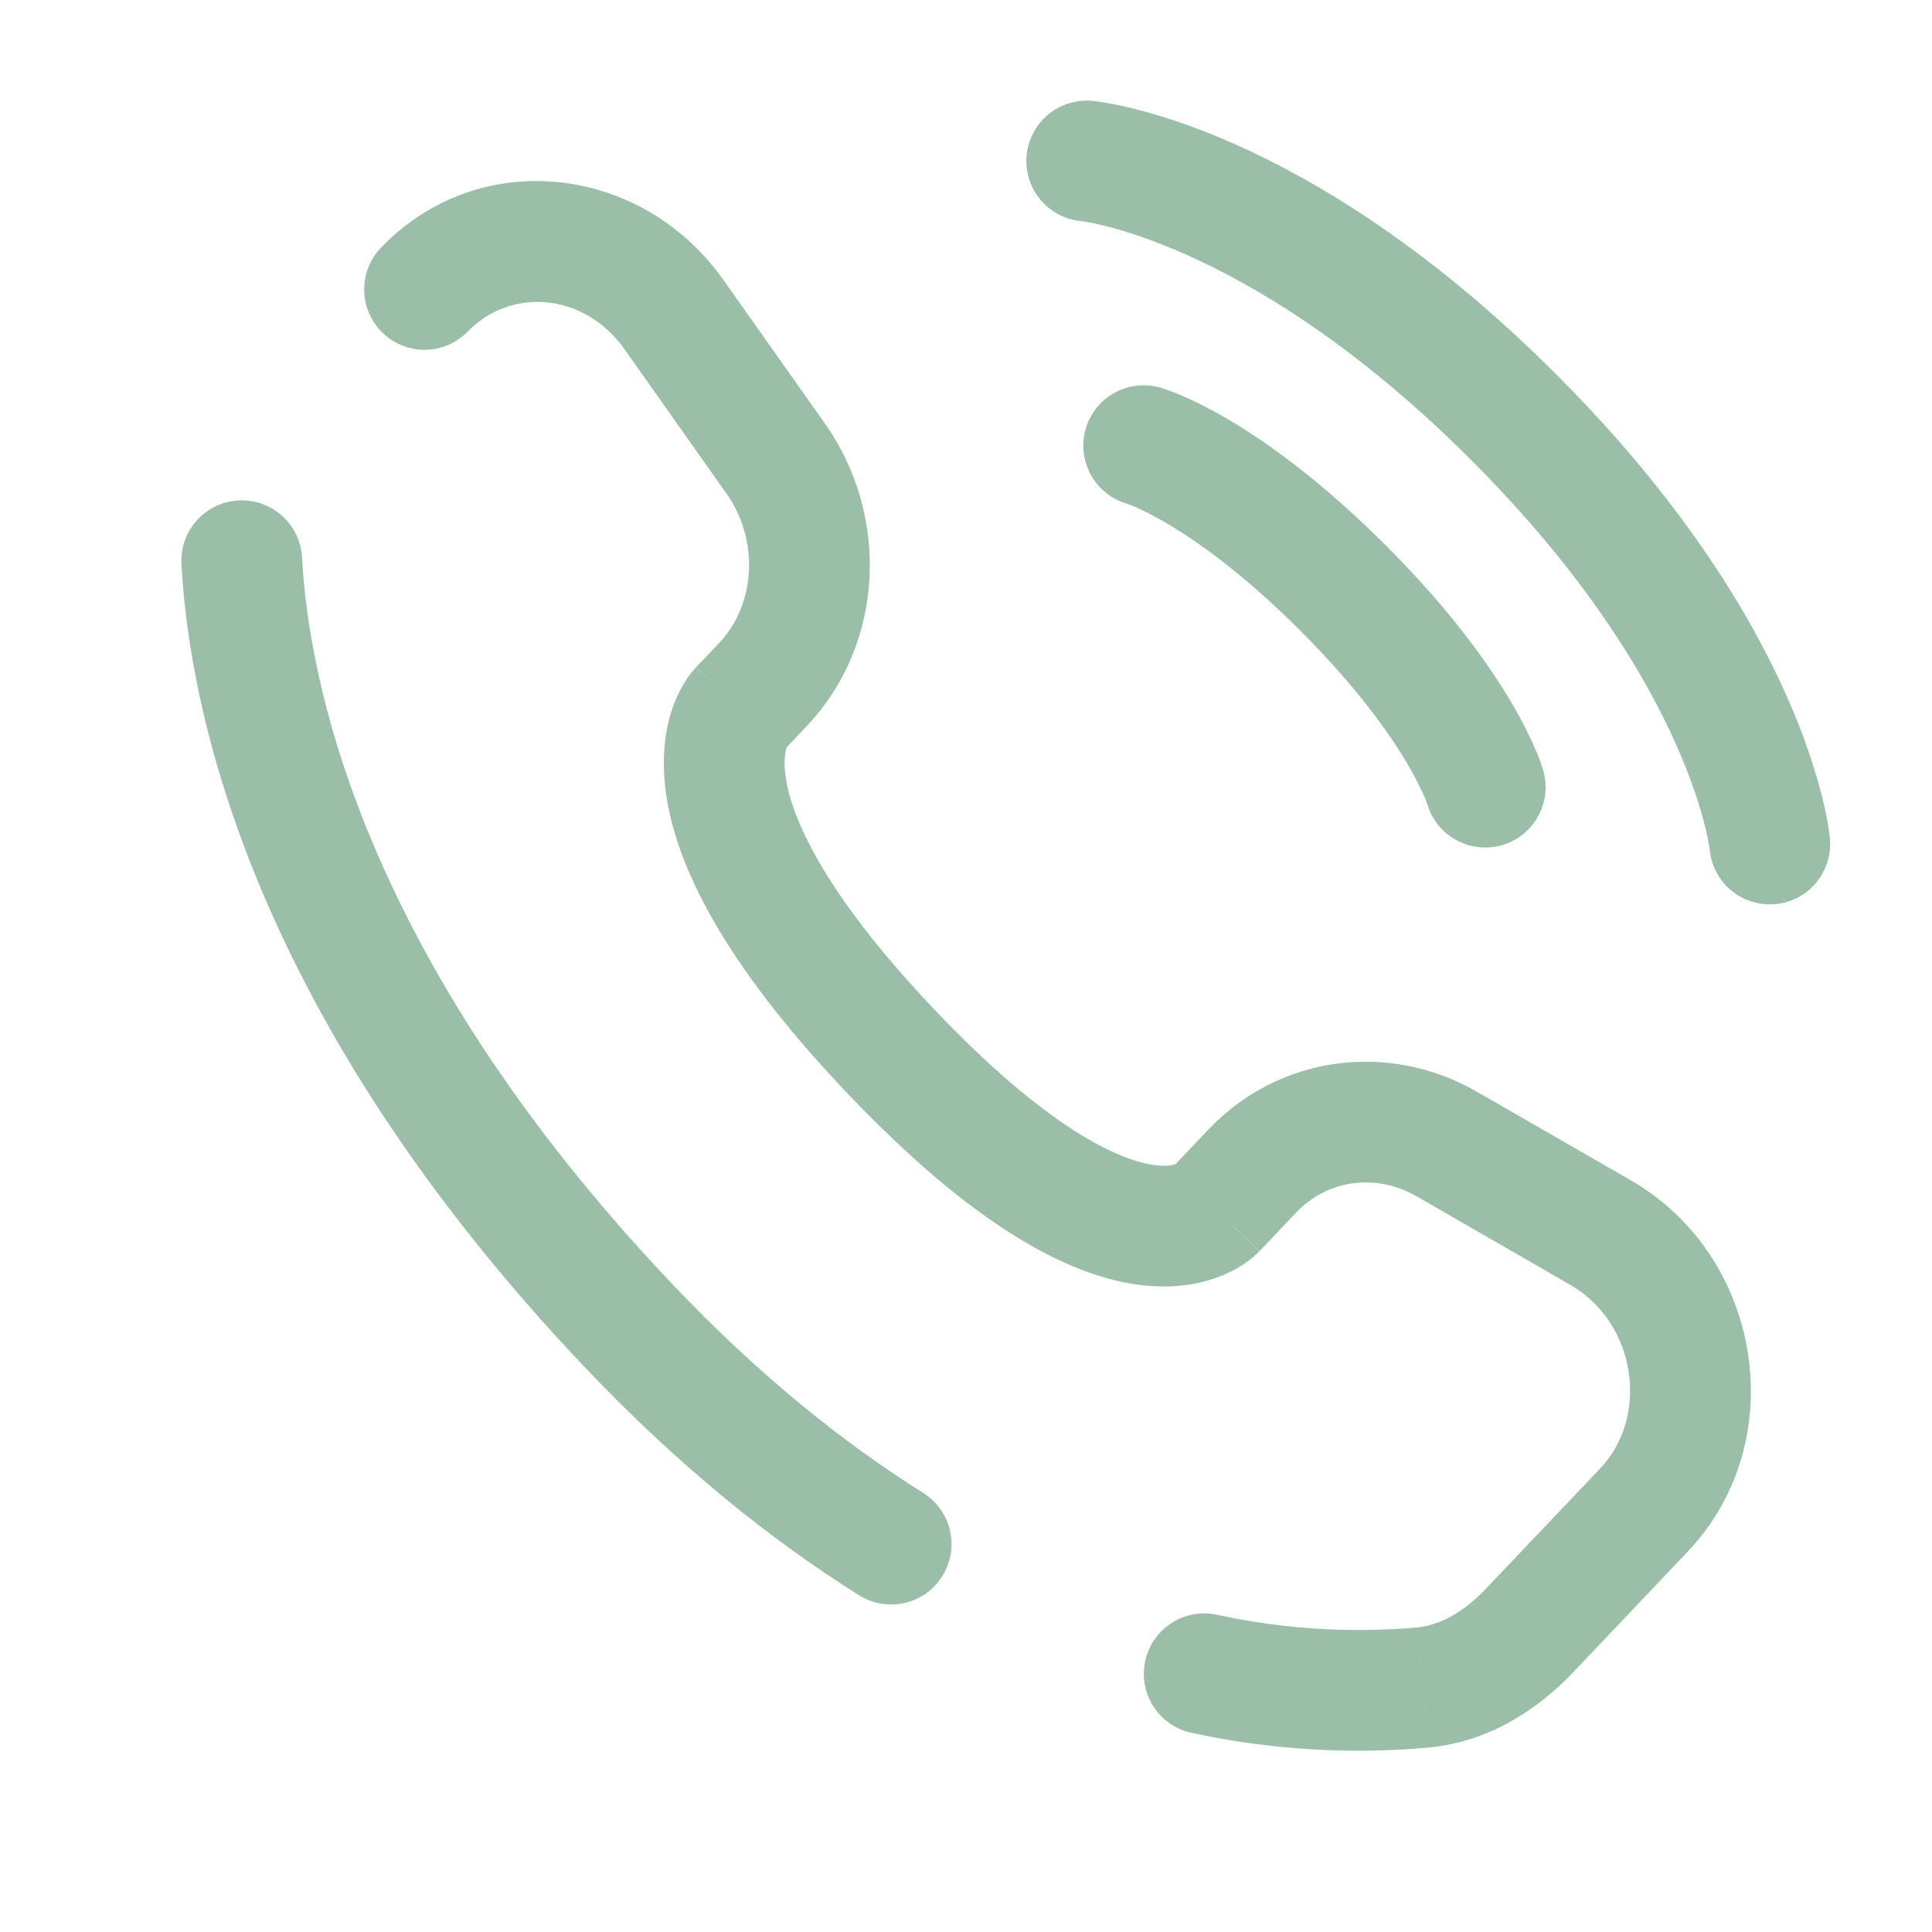
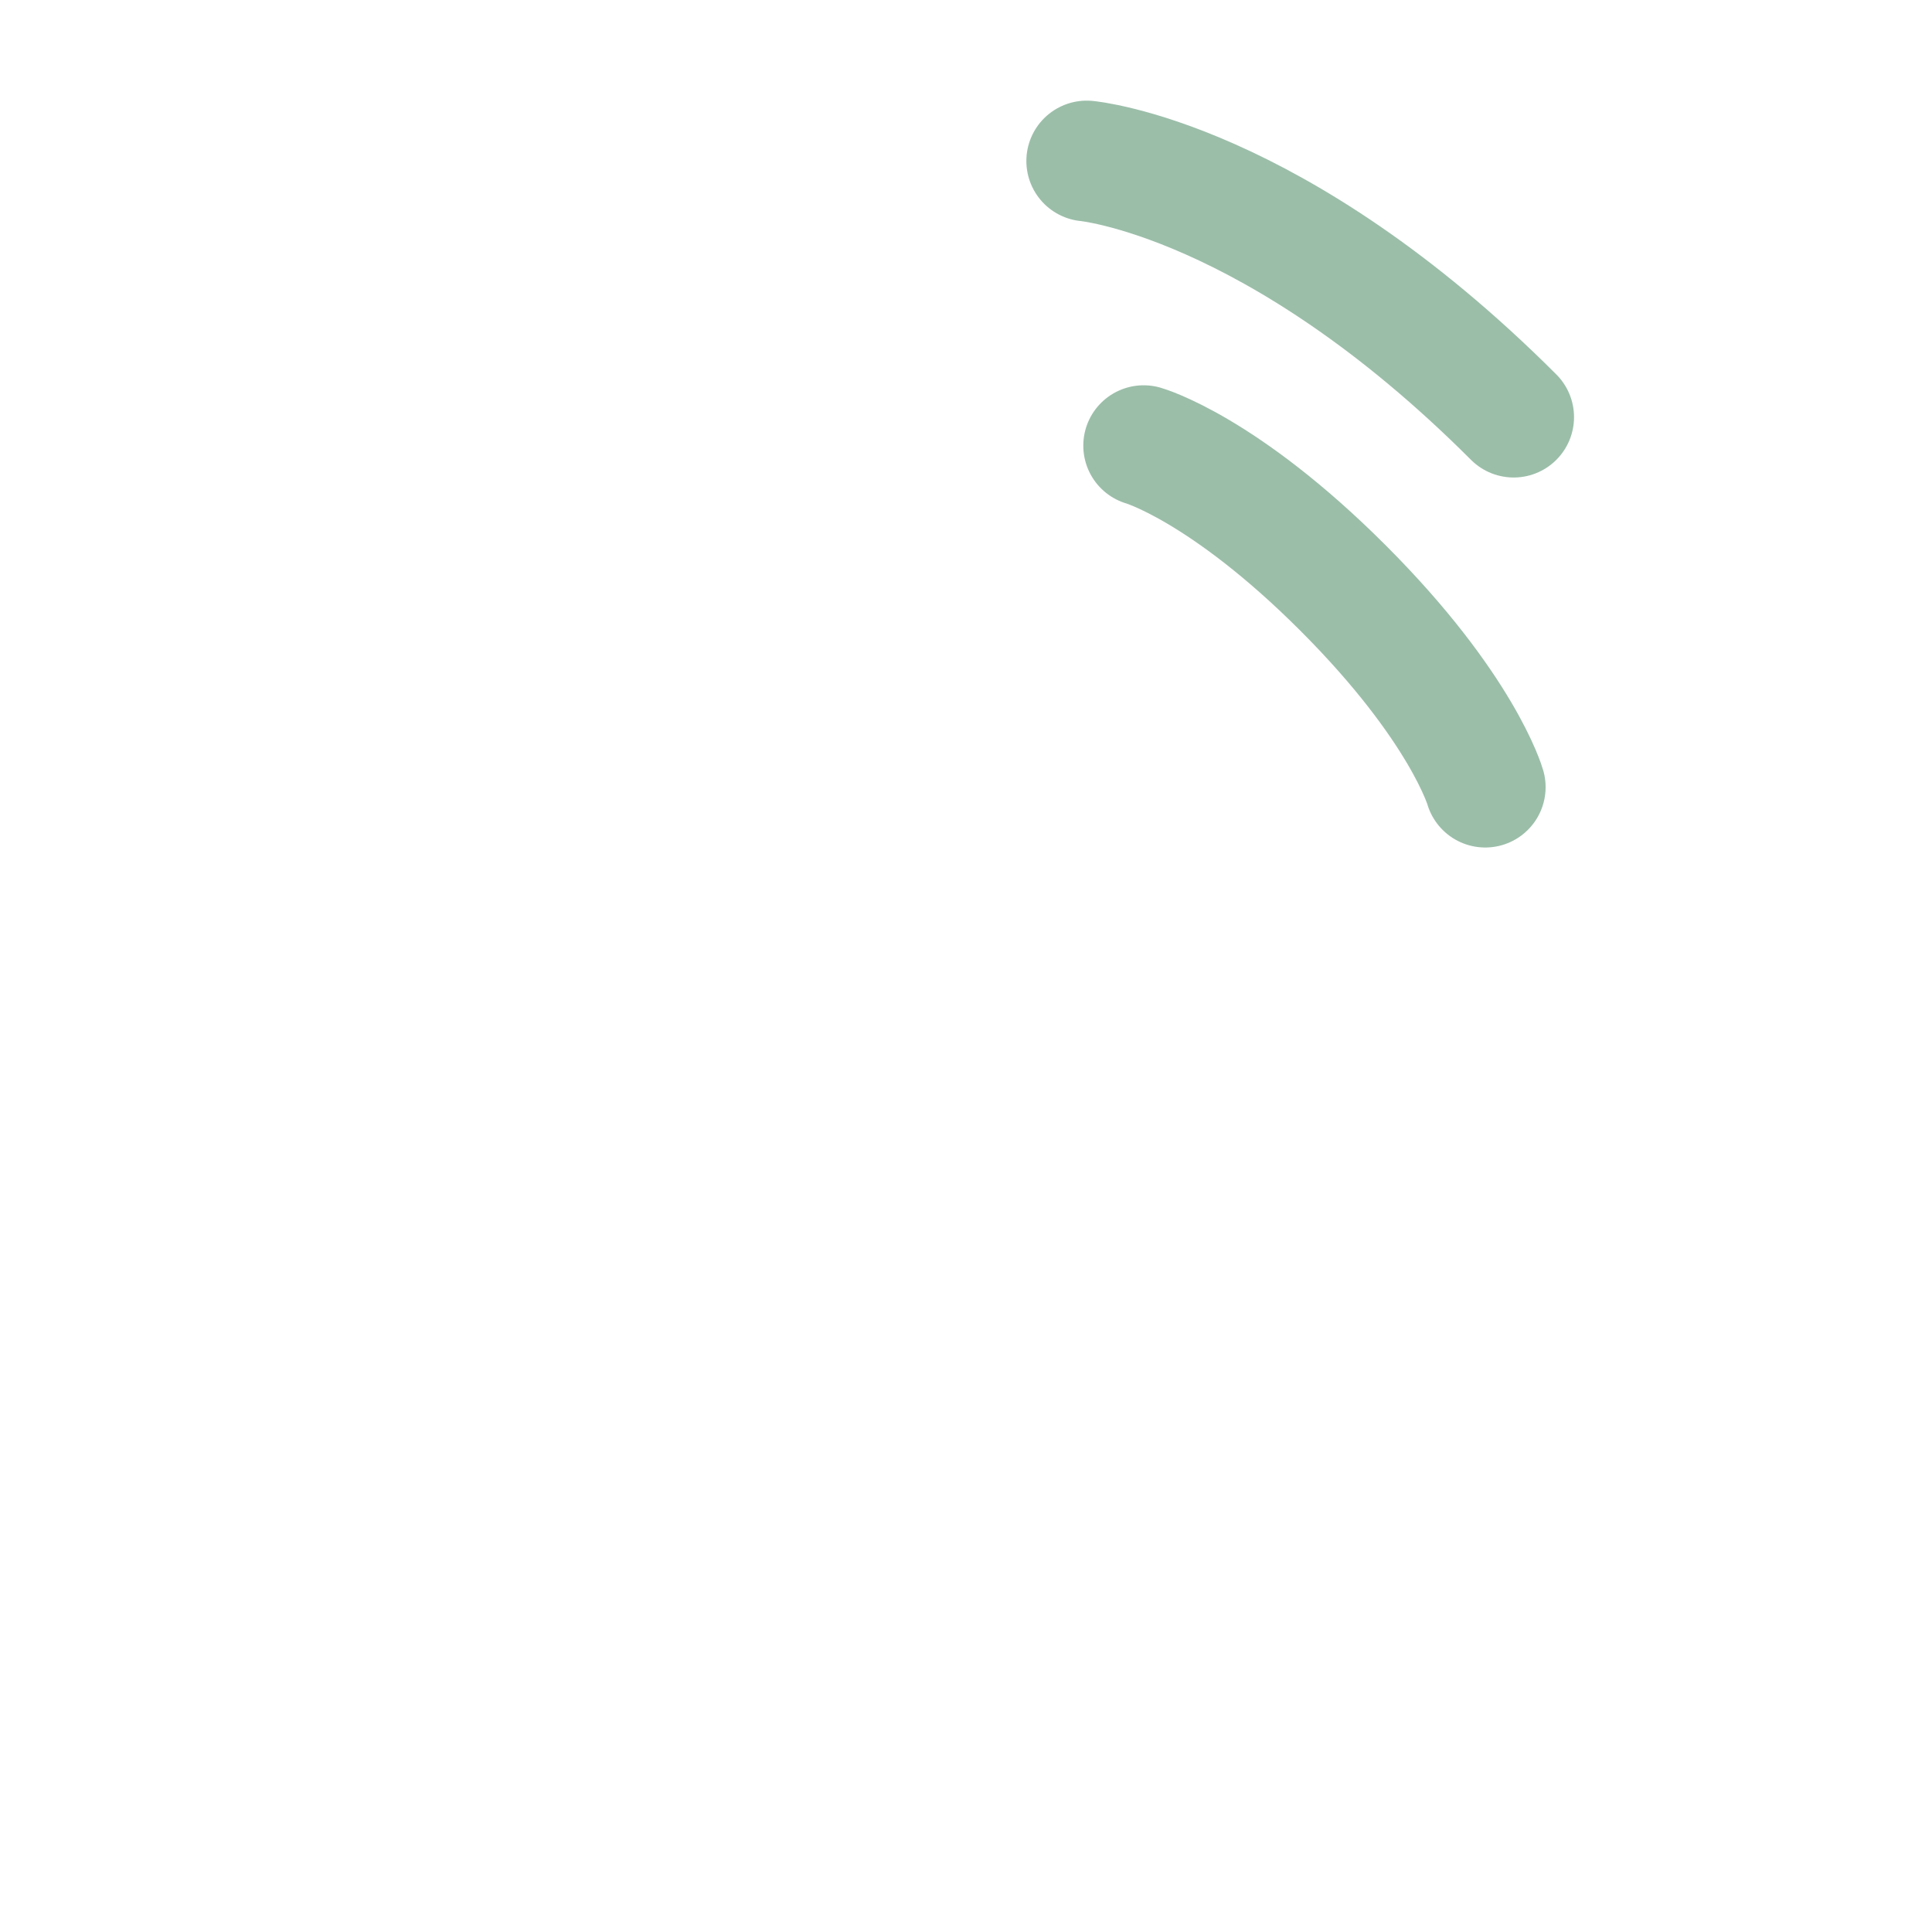
<svg xmlns="http://www.w3.org/2000/svg" width="45" height="45" viewBox="0 0 45 45" fill="none">
-   <path d="M25.312 3.75C25.312 3.75 29.689 4.147 35.256 9.716C40.824 15.285 41.222 19.659 41.222 19.659M26.638 10.38C26.638 10.38 28.494 10.909 31.279 13.693C34.063 16.477 34.594 18.334 34.594 18.334" stroke="#9BBEA9" stroke-width="2.812" stroke-linecap="round" />
-   <path d="M7.035 12.984C7.025 12.8 6.979 12.619 6.899 12.453C6.819 12.286 6.707 12.137 6.57 12.014C6.432 11.89 6.272 11.795 6.098 11.734C5.924 11.672 5.739 11.646 5.555 11.656C5.37 11.666 5.19 11.712 5.023 11.792C4.856 11.872 4.707 11.983 4.584 12.121C4.46 12.258 4.365 12.419 4.304 12.593C4.243 12.767 4.216 12.952 4.226 13.136L7.035 12.984ZM8.846 5.798C8.6 6.07 8.47 6.427 8.484 6.794C8.497 7.161 8.654 7.508 8.92 7.76C9.186 8.013 9.541 8.152 9.908 8.147C10.274 8.142 10.625 7.994 10.884 7.734L8.846 5.798ZM19.995 37.148C20.151 37.248 20.326 37.317 20.509 37.35C20.692 37.383 20.88 37.379 21.062 37.338C21.243 37.298 21.415 37.222 21.567 37.115C21.719 37.008 21.848 36.871 21.947 36.714C22.046 36.556 22.113 36.38 22.144 36.197C22.174 36.014 22.168 35.826 22.126 35.645C22.083 35.464 22.006 35.293 21.896 35.142C21.788 34.991 21.65 34.863 21.491 34.766L19.995 37.148ZM28.337 37.609C27.971 37.532 27.591 37.604 27.279 37.809C26.966 38.013 26.748 38.333 26.672 38.698C26.596 39.063 26.667 39.444 26.872 39.756C27.076 40.069 27.396 40.287 27.761 40.363L28.337 37.609ZM29.334 29.145L30.187 28.245L28.147 26.308L27.294 27.208L29.334 29.145ZM32.998 27.866L36.579 29.929L37.984 27.491L34.401 25.429L32.998 27.866ZM37.271 34.204L34.607 37.007L36.647 38.946L39.309 36.141L37.271 34.204ZM15.673 29.923C8.406 22.271 7.187 15.816 7.035 12.984L4.226 13.136C4.414 16.605 5.884 23.7 13.635 31.86L15.673 29.923ZM18.253 17.479L18.789 16.913L16.751 14.976L16.213 15.542L18.253 17.479ZM19.213 9.863L16.849 6.519L14.552 8.143L16.914 11.486L19.213 9.863ZM17.231 16.509C16.894 16.184 16.553 15.862 16.209 15.544L16.206 15.547L16.2 15.553L16.106 15.662C15.923 15.905 15.777 16.175 15.675 16.462C15.491 16.978 15.394 17.661 15.517 18.512C15.761 20.184 16.858 22.433 19.721 25.449L21.761 23.511C19.084 20.692 18.424 18.958 18.3 18.103C18.24 17.691 18.3 17.475 18.324 17.406L18.339 17.37L18.287 17.439L18.253 17.479L17.231 16.509ZM19.721 25.448C22.577 28.455 24.733 29.636 26.377 29.904C27.223 30.041 27.907 29.931 28.425 29.726C28.713 29.614 28.98 29.456 29.216 29.258L29.282 29.194L29.308 29.168L29.321 29.156L29.327 29.151L29.329 29.147C29.329 29.147 29.332 29.145 28.312 28.176C27.292 27.208 27.294 27.206 27.294 27.204L27.298 27.203L27.302 27.197L27.313 27.188L27.401 27.109C27.419 27.099 27.416 27.099 27.392 27.111C27.354 27.126 27.186 27.186 26.829 27.128C26.076 27.004 24.448 26.34 21.761 23.511L19.721 25.448ZM16.849 6.519C14.947 3.831 11.145 3.375 8.846 5.798L10.884 7.734C11.865 6.703 13.592 6.784 14.552 8.143L16.849 6.519ZM34.607 37.007C34.084 37.558 33.538 37.854 33.005 37.907L33.281 40.704C34.682 40.568 35.816 39.821 36.647 38.946L34.607 37.007ZM18.789 16.913C20.604 15.002 20.732 12.013 19.213 9.863L16.916 11.486C17.707 12.606 17.585 14.098 16.751 14.976L18.789 16.913ZM36.579 29.929C38.119 30.816 38.421 32.994 37.271 34.204L39.309 36.141C41.756 33.564 41.044 29.254 37.984 27.491L36.579 29.929ZM30.187 28.245C30.909 27.484 32.036 27.313 32.998 27.866L34.401 25.429C32.34 24.244 29.788 24.583 28.147 26.308L30.187 28.245ZM21.491 34.766C19.648 33.608 17.685 32.04 15.673 29.923L13.635 31.86C15.799 34.138 17.942 35.858 19.995 37.148L21.491 34.766ZM33.004 37.907C31.442 38.043 29.869 37.943 28.337 37.609L27.761 40.363C29.573 40.755 31.434 40.87 33.281 40.704L33.004 37.907Z" fill="#9BBEA9" />
+   <path d="M25.312 3.75C25.312 3.75 29.689 4.147 35.256 9.716M26.638 10.38C26.638 10.38 28.494 10.909 31.279 13.693C34.063 16.477 34.594 18.334 34.594 18.334" stroke="#9BBEA9" stroke-width="2.812" stroke-linecap="round" />
</svg>